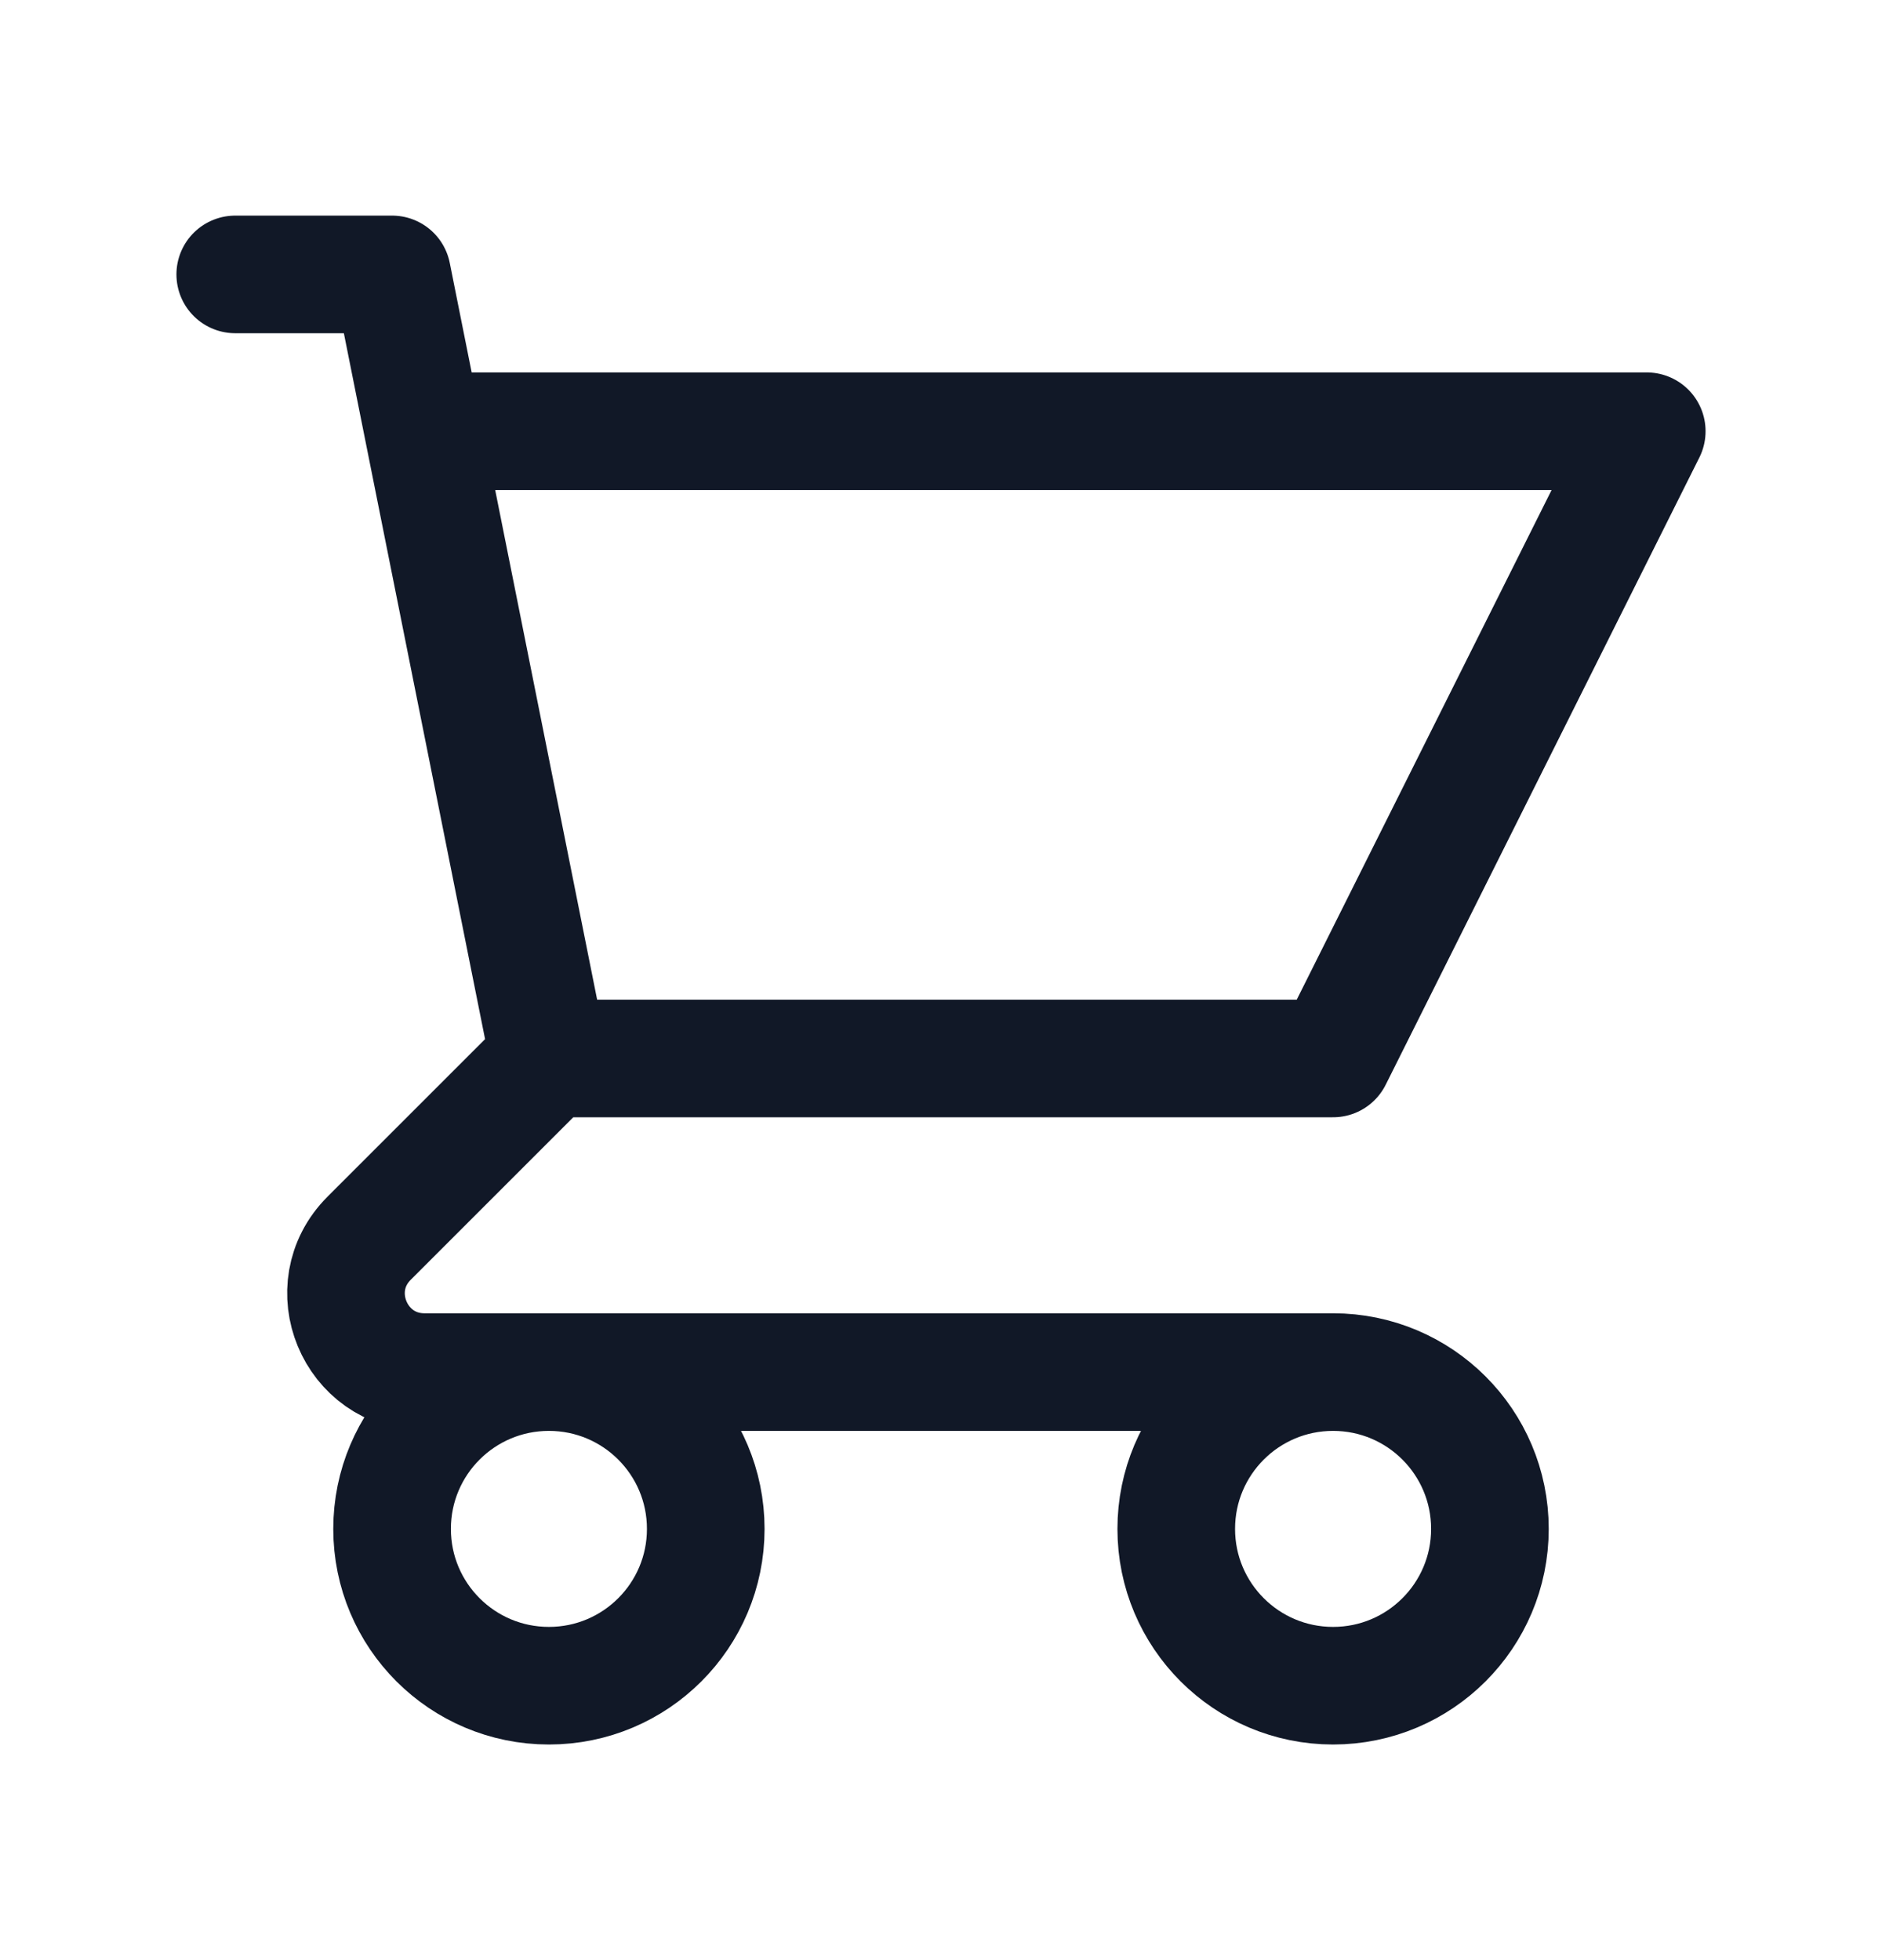
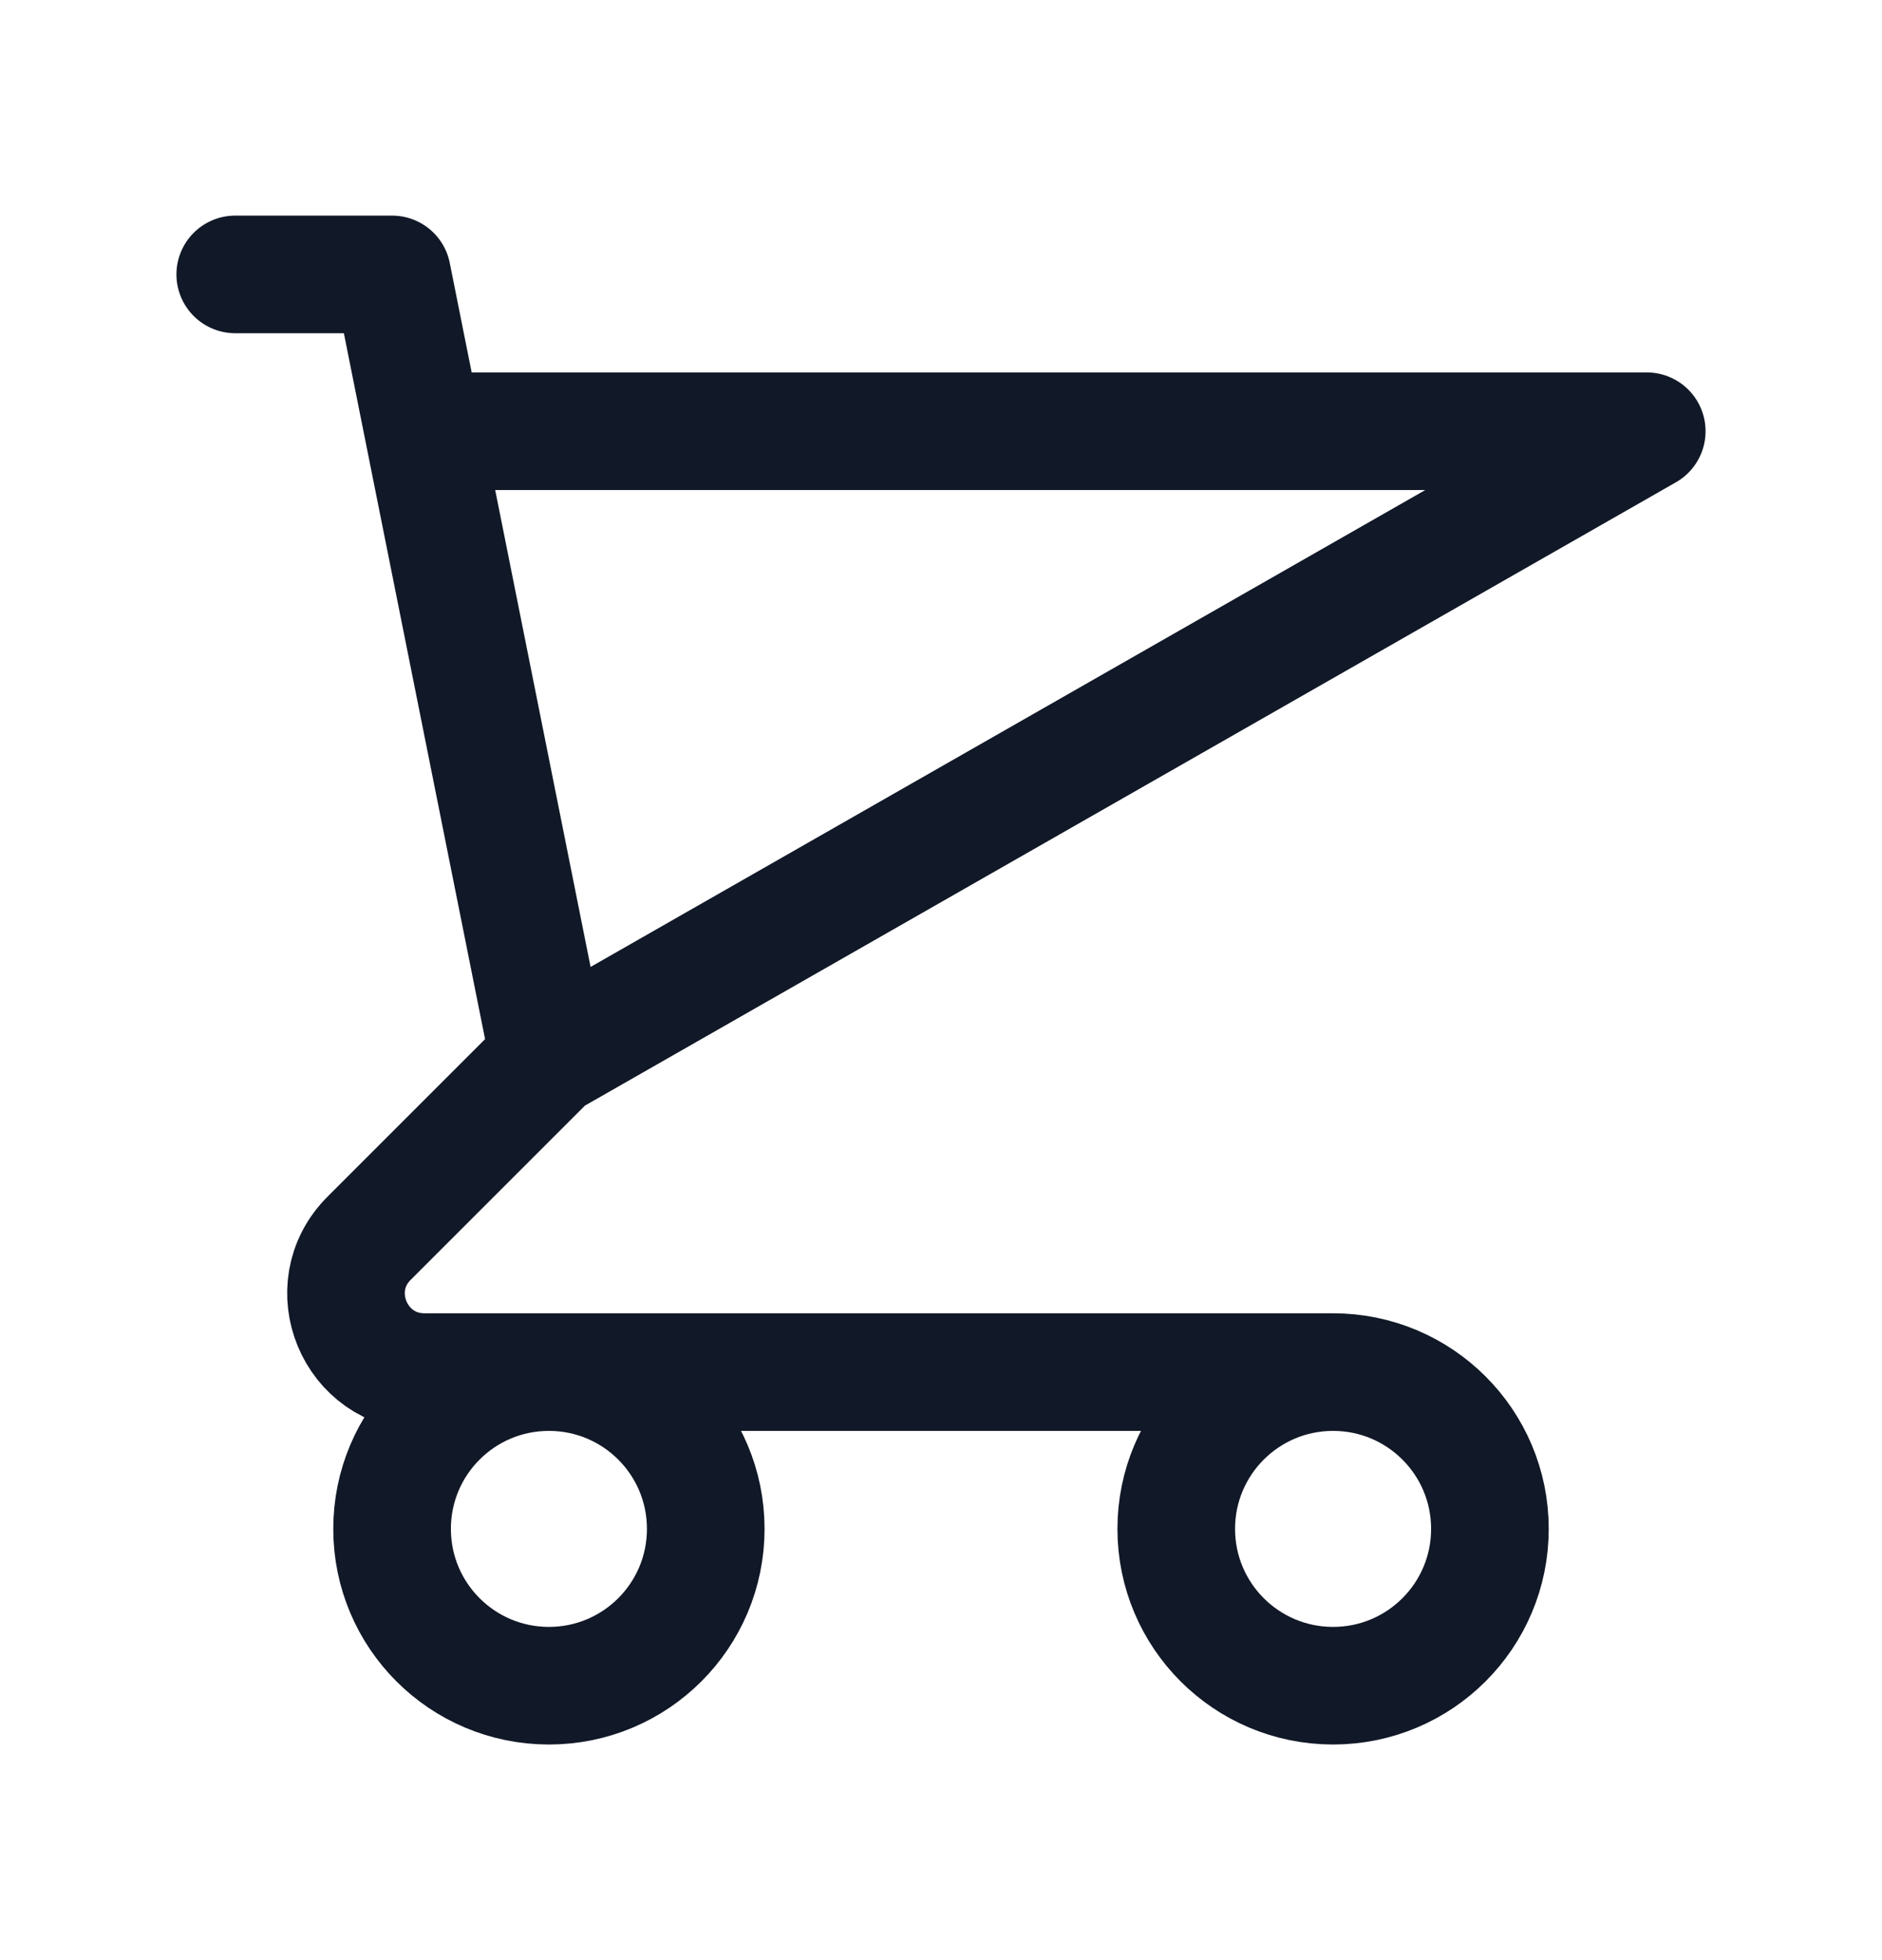
<svg xmlns="http://www.w3.org/2000/svg" width="24" height="25" viewBox="0 0 24 25" fill="none">
-   <path d="M3 3.5H5L5.4 5.5M7 13.5H17L21 5.5H5.4M7 13.5L5.4 5.5M7 13.5L4.707 15.793C4.077 16.423 4.523 17.5 5.414 17.5H17M17 17.5C15.895 17.5 15 18.395 15 19.5C15 20.605 15.895 21.5 17 21.5C18.105 21.5 19 20.605 19 19.5C19 18.395 18.105 17.5 17 17.5ZM9 19.5C9 20.605 8.105 21.5 7 21.5C5.895 21.5 5 20.605 5 19.5C5 18.395 5.895 17.5 7 17.5C8.105 17.5 9 18.395 9 19.5Z" stroke="#111827" stroke-width="1.5" stroke-linecap="round" stroke-linejoin="round" />
+   <path d="M3 3.5H5L5.4 5.5M7 13.5L21 5.5H5.4M7 13.5L5.4 5.5M7 13.5L4.707 15.793C4.077 16.423 4.523 17.5 5.414 17.5H17M17 17.5C15.895 17.5 15 18.395 15 19.5C15 20.605 15.895 21.5 17 21.5C18.105 21.5 19 20.605 19 19.5C19 18.395 18.105 17.5 17 17.5ZM9 19.5C9 20.605 8.105 21.5 7 21.5C5.895 21.5 5 20.605 5 19.5C5 18.395 5.895 17.5 7 17.5C8.105 17.5 9 18.395 9 19.5Z" stroke="#111827" stroke-width="1.5" stroke-linecap="round" stroke-linejoin="round" />
</svg>